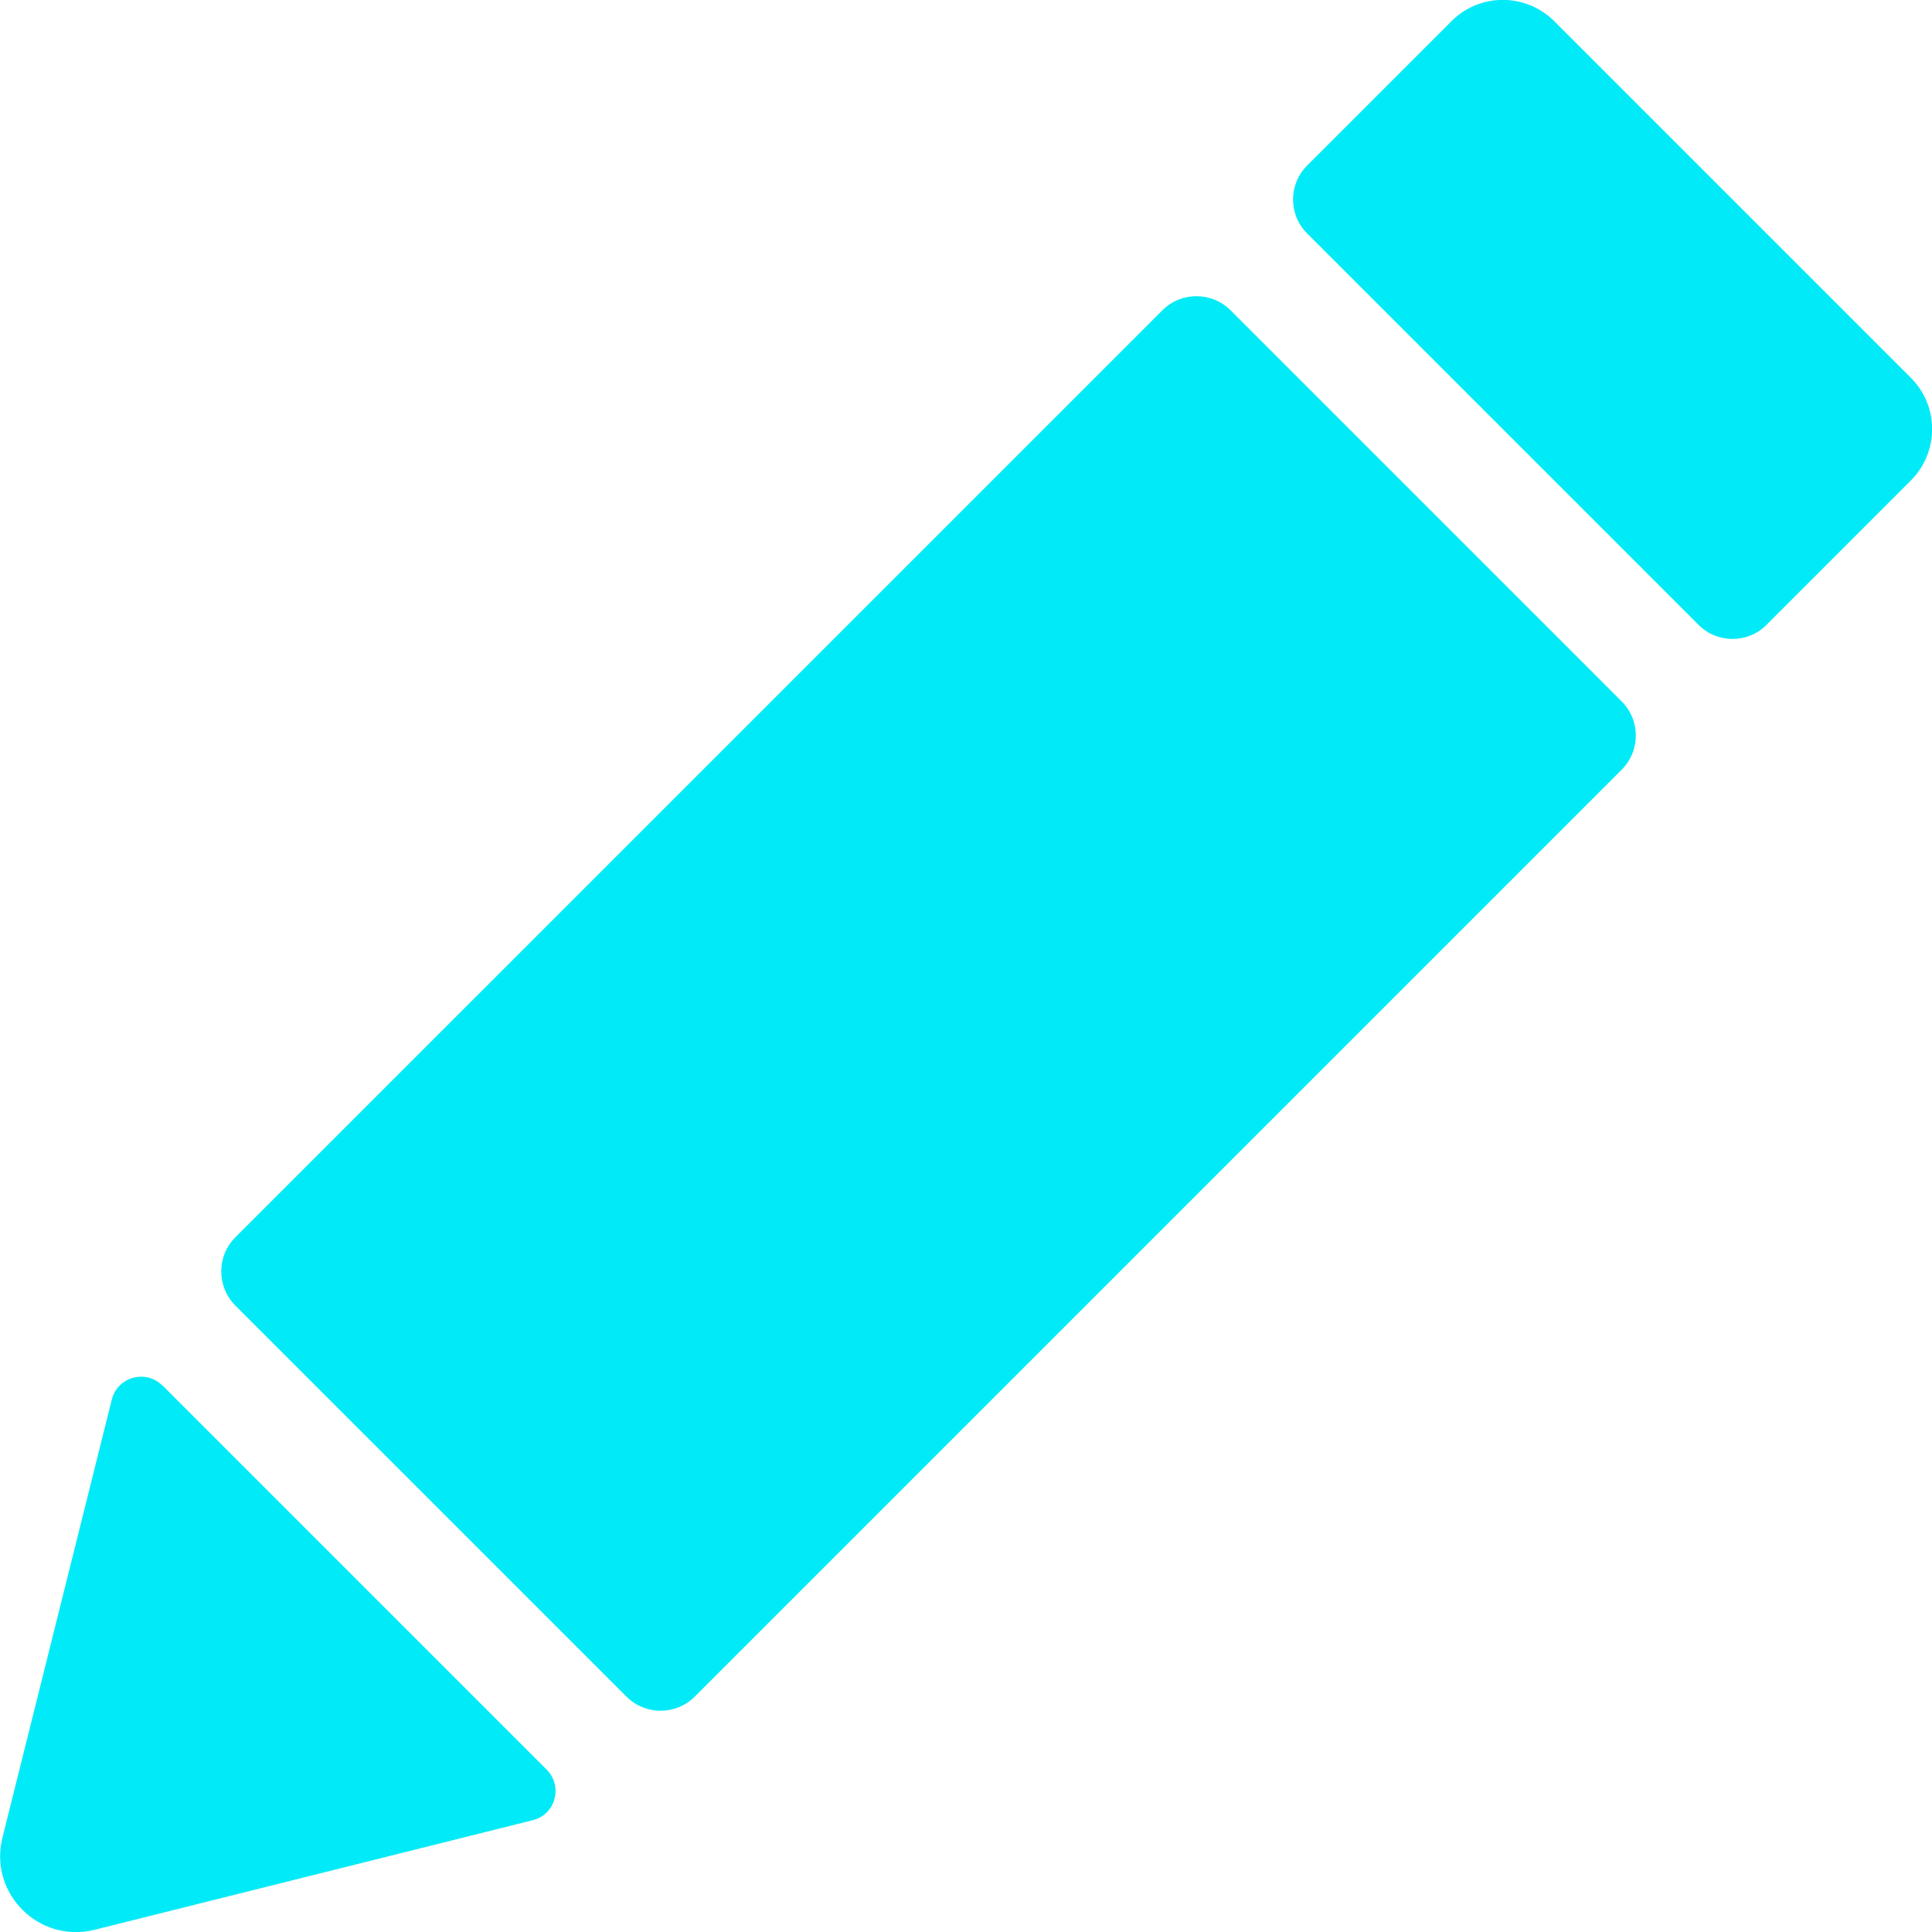
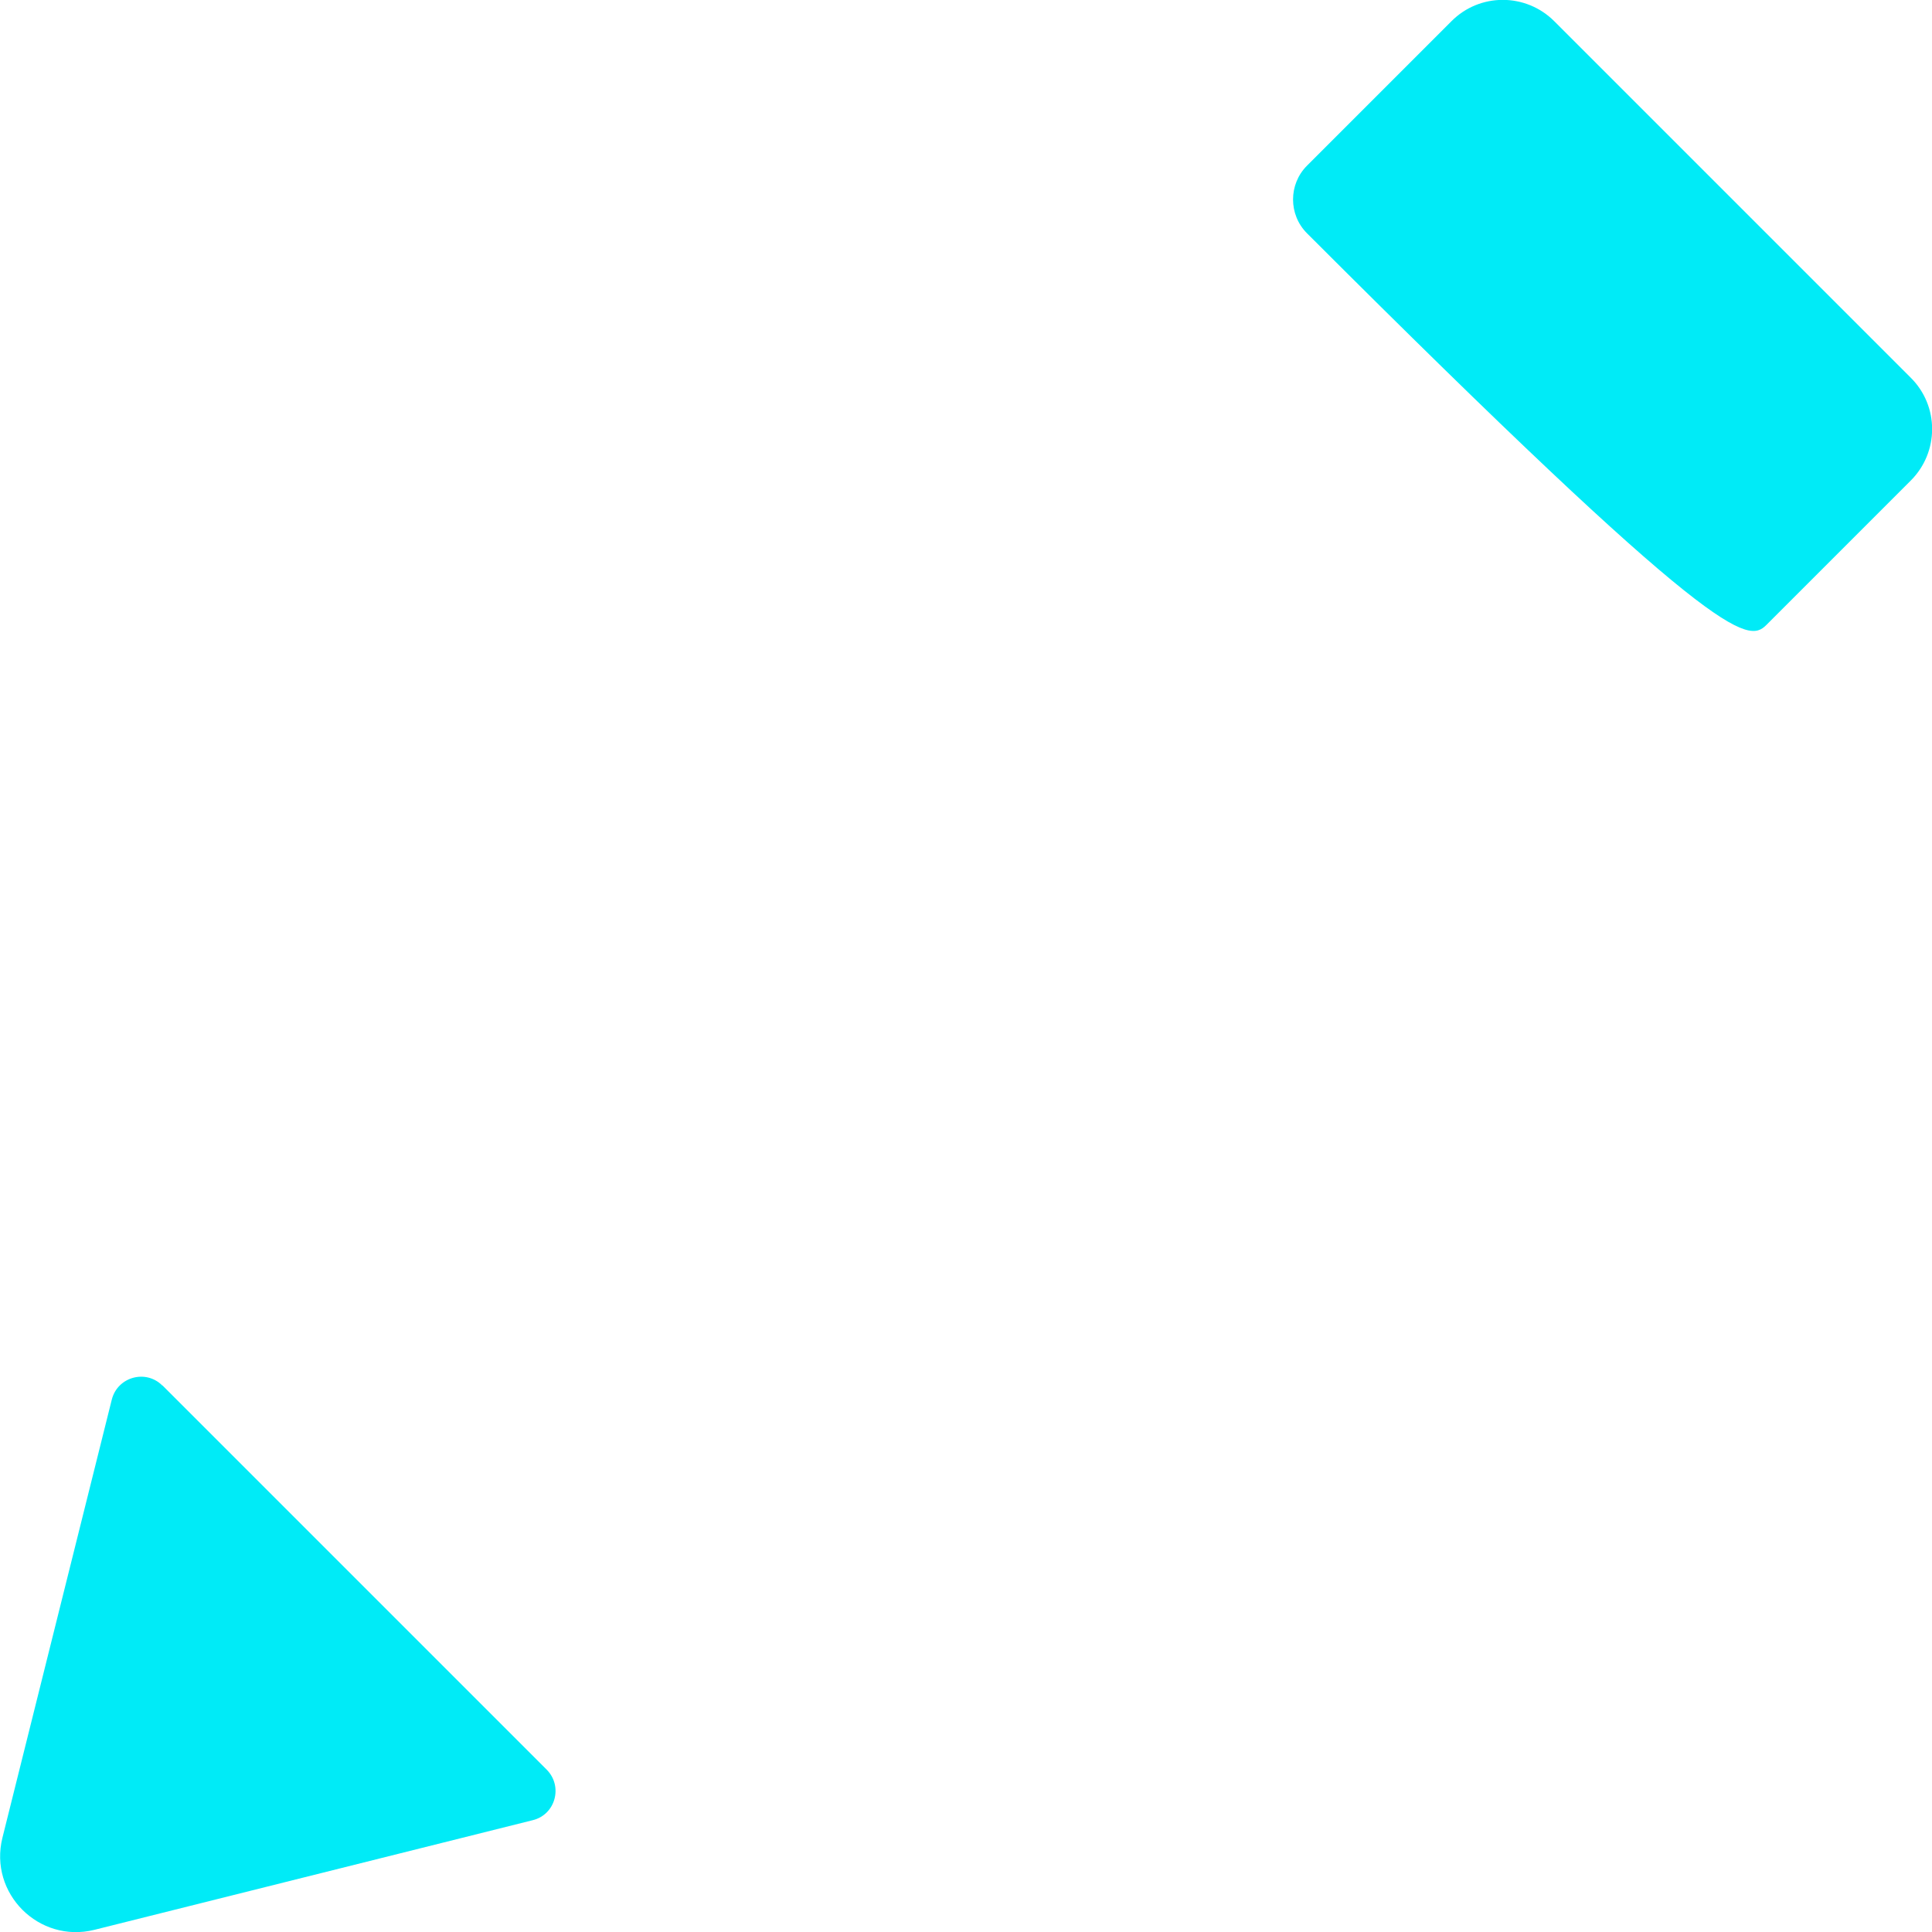
<svg xmlns="http://www.w3.org/2000/svg" width="80" height="80" viewBox="0 0 80 80" fill="none">
  <g clip-path="url(#clip0_57_74)">
-     <path d="M48.129 12.851L9.747 51.232C8.966 52.013 8.966 53.28 9.747 54.061L25.94 70.253C26.721 71.034 27.987 71.034 28.768 70.253L67.15 31.872C67.931 31.091 67.931 29.824 67.15 29.043L50.957 12.851C50.176 12.069 48.91 12.069 48.129 12.851Z" fill="#00EBF7" />
-     <path d="M79.12 15.64L64.36 0.88C63.18 -0.3 61.27 -0.3 60.1 0.88L54.12 6.86C53.35 7.63 53.35 8.89 54.12 9.66L70.34 25.88C71.11 26.65 72.37 26.65 73.14 25.88L79.12 19.9C80.3 18.72 80.3 16.81 79.12 15.64Z" fill="#00EBF7" />
+     <path d="M79.12 15.64L64.36 0.88C63.18 -0.3 61.27 -0.3 60.1 0.88L54.12 6.86C53.35 7.63 53.35 8.89 54.12 9.66C71.11 26.65 72.37 26.65 73.14 25.88L79.12 19.9C80.3 18.72 80.3 16.81 79.12 15.64Z" fill="#00EBF7" />
    <path d="M6.72 57.37C6.04 56.69 4.87 57.01 4.63 57.95L0.1 76.1C-0.47 78.4 1.61 80.48 3.91 79.91L22.06 75.37C23 75.14 23.32 73.97 22.64 73.28L6.73 57.37H6.72Z" fill="#00EBF7" />
  </g>
  <defs>
    <clipPath id="clip0_57_74">
      <rect width="80" height="80" fill="white" />
    </clipPath>
  </defs>
</svg>